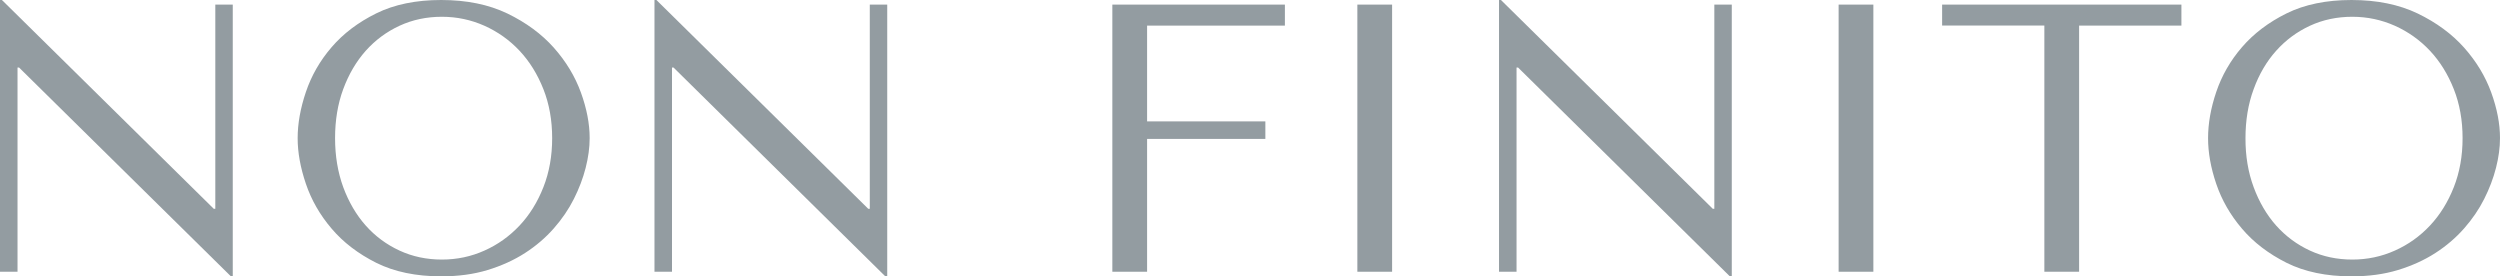
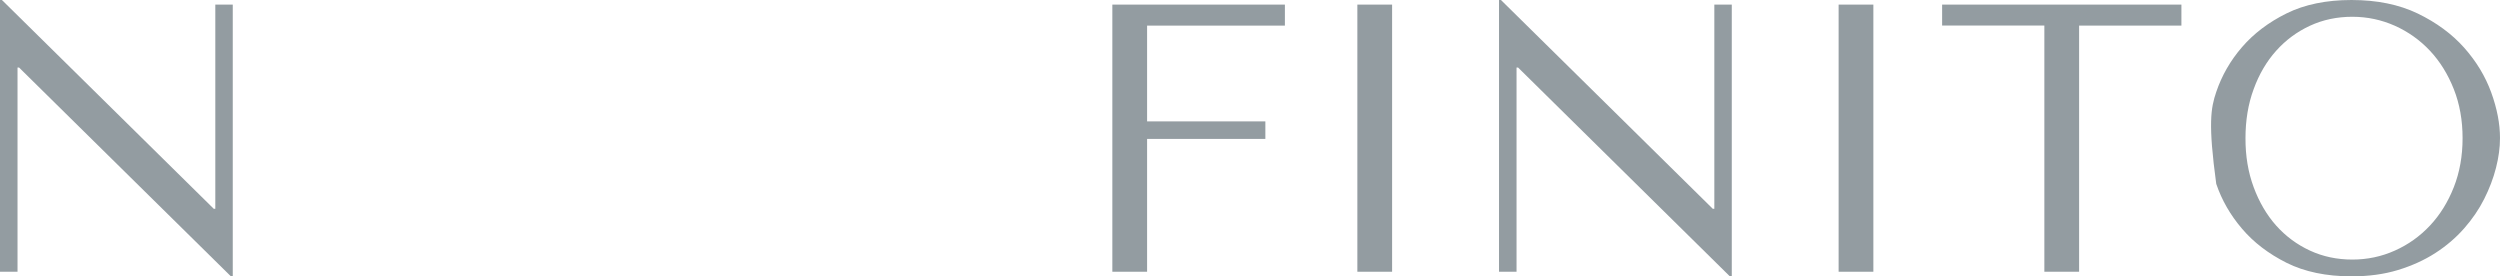
<svg xmlns="http://www.w3.org/2000/svg" version="1.1" id="レイヤー_1" x="0px" y="0px" viewBox="0 0 336.72 37.21" style="enable-background:new 0 0 336.72 37.21;" xml:space="preserve">
  <style type="text/css">
	.st0{fill:#939CA1;}
</style>
  <g>
    <g>
      <path class="st0" d="M31.35,0.62v36.6H31.1L2.57,9.1H2.36v27.5H0V0h0.26l28.53,28.12h0.21V0.62H31.35z" />
-       <path class="st0" d="M41.2,12.39c0.74-2.19,1.89-4.21,3.47-6.04C46.24,4.52,48.25,3,50.68,1.8C53.11,0.6,56.03,0,59.42,0    c3.43,0,6.4,0.61,8.92,1.82c2.52,1.22,4.6,2.75,6.25,4.6c1.64,1.85,2.86,3.86,3.65,6.04c0.79,2.18,1.18,4.22,1.18,6.14    c0,1.27-0.18,2.6-0.54,4.01c-0.36,1.41-0.89,2.8-1.59,4.19c-0.7,1.39-1.6,2.71-2.7,3.96c-1.1,1.25-2.39,2.36-3.88,3.32    c-1.49,0.96-3.17,1.72-5.04,2.29c-1.87,0.57-3.95,0.85-6.25,0.85c-3.39,0-6.31-0.61-8.74-1.82c-2.43-1.22-4.44-2.75-6.01-4.6    c-1.58-1.85-2.73-3.86-3.47-6.04c-0.74-2.18-1.11-4.22-1.11-6.14C40.09,16.65,40.46,14.58,41.2,12.39z M46.23,25.21    c0.74,2,1.75,3.73,3.03,5.17c1.28,1.44,2.8,2.56,4.55,3.37c1.75,0.81,3.65,1.21,5.71,1.21c2.02,0,3.93-0.4,5.73-1.21    c1.8-0.8,3.37-1.93,4.73-3.37c1.35-1.44,2.42-3.16,3.21-5.17c0.79-2,1.18-4.21,1.18-6.6c0-2.4-0.39-4.6-1.18-6.6    c-0.79-2-1.86-3.73-3.21-5.17c-1.35-1.44-2.93-2.56-4.73-3.37c-1.8-0.8-3.71-1.21-5.73-1.21c-2.06,0-3.96,0.4-5.71,1.21    c-1.75,0.81-3.26,1.93-4.55,3.37C47.98,8.28,46.97,10,46.23,12c-0.74,2-1.1,4.21-1.1,6.6C45.13,21.01,45.5,23.21,46.23,25.21z" />
-       <path class="st0" d="M119.5,0.62v36.6h-0.26L90.72,9.1h-0.21v27.5h-2.36V0h0.26l28.53,28.12h0.21V0.62H119.5z" />
      <path class="st0" d="M173.06,0.62v2.83h-18.56v12.9h15.93v2.36h-15.93V36.6h-4.68V0.62H173.06z" />
      <path class="st0" d="M187.5,0.62V36.6h-4.68V0.62H187.5z" />
      <path class="st0" d="M233.25,0.62v36.6h-0.26L204.47,9.1h-0.21v27.5h-2.36V0h0.26l28.53,28.12h0.21V0.62H233.25z" />
      <path class="st0" d="M252.32,0.62V36.6h-4.68V0.62H252.32z" />
      <path class="st0" d="M275.35,36.6V3.44h-13.77V0.62h32.23v2.83h-13.78V36.6H275.35z" />
-       <path class="st0" d="M298.5,12.39c0.74-2.19,1.89-4.21,3.47-6.04c1.58-1.83,3.58-3.35,6.01-4.55c2.43-1.2,5.35-1.8,8.74-1.8    c3.43,0,6.4,0.61,8.92,1.82c2.52,1.22,4.6,2.75,6.25,4.6c1.64,1.85,2.86,3.86,3.65,6.04c0.79,2.18,1.18,4.22,1.18,6.14    c0,1.27-0.18,2.6-0.54,4.01c-0.36,1.41-0.89,2.8-1.59,4.19c-0.7,1.39-1.6,2.71-2.7,3.96c-1.1,1.25-2.39,2.36-3.88,3.32    c-1.49,0.96-3.17,1.72-5.04,2.29c-1.87,0.57-3.95,0.85-6.25,0.85c-3.39,0-6.31-0.61-8.74-1.82c-2.43-1.22-4.44-2.75-6.01-4.6    c-1.58-1.85-2.73-3.86-3.47-6.04c-0.74-2.18-1.1-4.22-1.1-6.14C297.4,16.65,297.76,14.58,298.5,12.39z M303.54,25.21    c0.74,2,1.75,3.73,3.03,5.17c1.29,1.44,2.8,2.56,4.55,3.37c1.75,0.81,3.65,1.21,5.71,1.21c2.02,0,3.93-0.4,5.73-1.21    c1.8-0.8,3.38-1.93,4.73-3.37c1.35-1.44,2.42-3.16,3.21-5.17c0.79-2,1.18-4.21,1.18-6.6c0-2.4-0.39-4.6-1.18-6.6    c-0.79-2-1.86-3.73-3.21-5.17c-1.35-1.44-2.93-2.56-4.73-3.37c-1.8-0.8-3.71-1.21-5.73-1.21c-2.06,0-3.96,0.4-5.71,1.21    c-1.75,0.81-3.26,1.93-4.55,3.37c-1.29,1.44-2.3,3.16-3.03,5.17c-0.74,2-1.1,4.21-1.1,6.6C302.43,21.01,302.8,23.21,303.54,25.21z    " />
+       <path class="st0" d="M298.5,12.39c0.74-2.19,1.89-4.21,3.47-6.04c1.58-1.83,3.58-3.35,6.01-4.55c2.43-1.2,5.35-1.8,8.74-1.8    c3.43,0,6.4,0.61,8.92,1.82c2.52,1.22,4.6,2.75,6.25,4.6c1.64,1.85,2.86,3.86,3.65,6.04c0.79,2.18,1.18,4.22,1.18,6.14    c0,1.27-0.18,2.6-0.54,4.01c-0.36,1.41-0.89,2.8-1.59,4.19c-0.7,1.39-1.6,2.71-2.7,3.96c-1.1,1.25-2.39,2.36-3.88,3.32    c-1.49,0.96-3.17,1.72-5.04,2.29c-1.87,0.57-3.95,0.85-6.25,0.85c-3.39,0-6.31-0.61-8.74-1.82c-2.43-1.22-4.44-2.75-6.01-4.6    c-1.58-1.85-2.73-3.86-3.47-6.04C297.4,16.65,297.76,14.58,298.5,12.39z M303.54,25.21    c0.74,2,1.75,3.73,3.03,5.17c1.29,1.44,2.8,2.56,4.55,3.37c1.75,0.81,3.65,1.21,5.71,1.21c2.02,0,3.93-0.4,5.73-1.21    c1.8-0.8,3.38-1.93,4.73-3.37c1.35-1.44,2.42-3.16,3.21-5.17c0.79-2,1.18-4.21,1.18-6.6c0-2.4-0.39-4.6-1.18-6.6    c-0.79-2-1.86-3.73-3.21-5.17c-1.35-1.44-2.93-2.56-4.73-3.37c-1.8-0.8-3.71-1.21-5.73-1.21c-2.06,0-3.96,0.4-5.71,1.21    c-1.75,0.81-3.26,1.93-4.55,3.37c-1.29,1.44-2.3,3.16-3.03,5.17c-0.74,2-1.1,4.21-1.1,6.6C302.43,21.01,302.8,23.21,303.54,25.21z    " />
    </g>
  </g>
</svg>